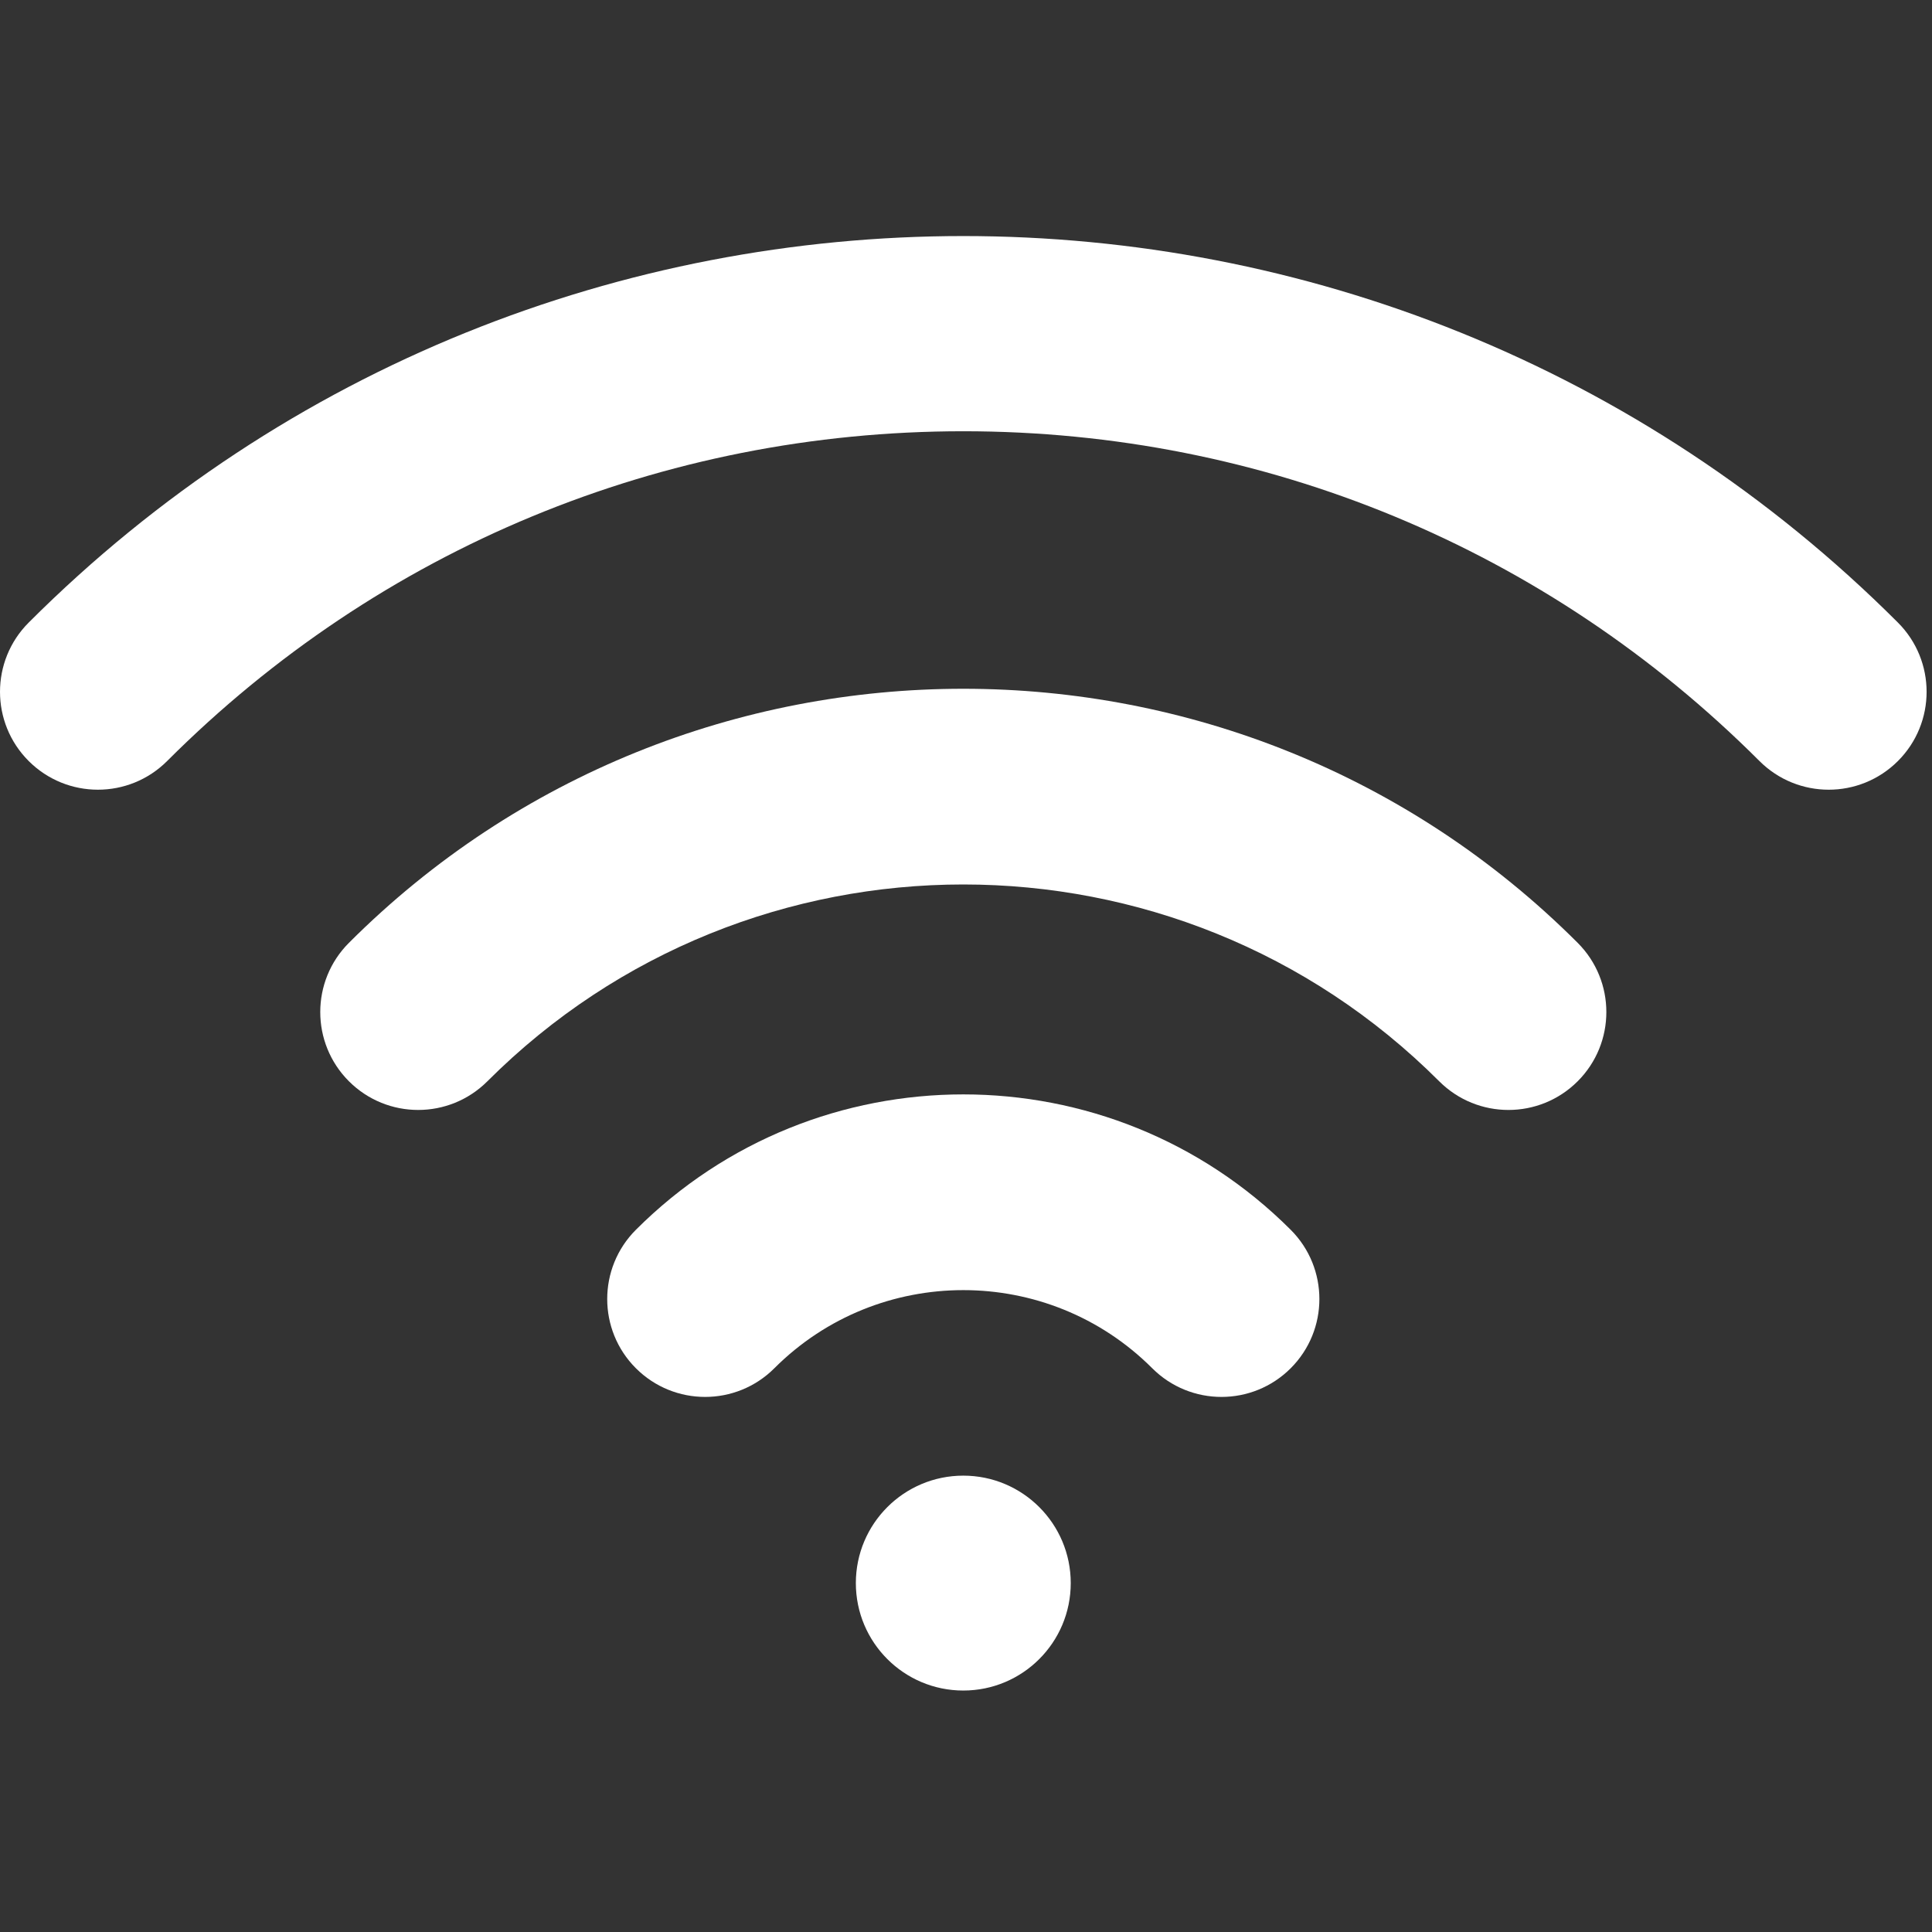
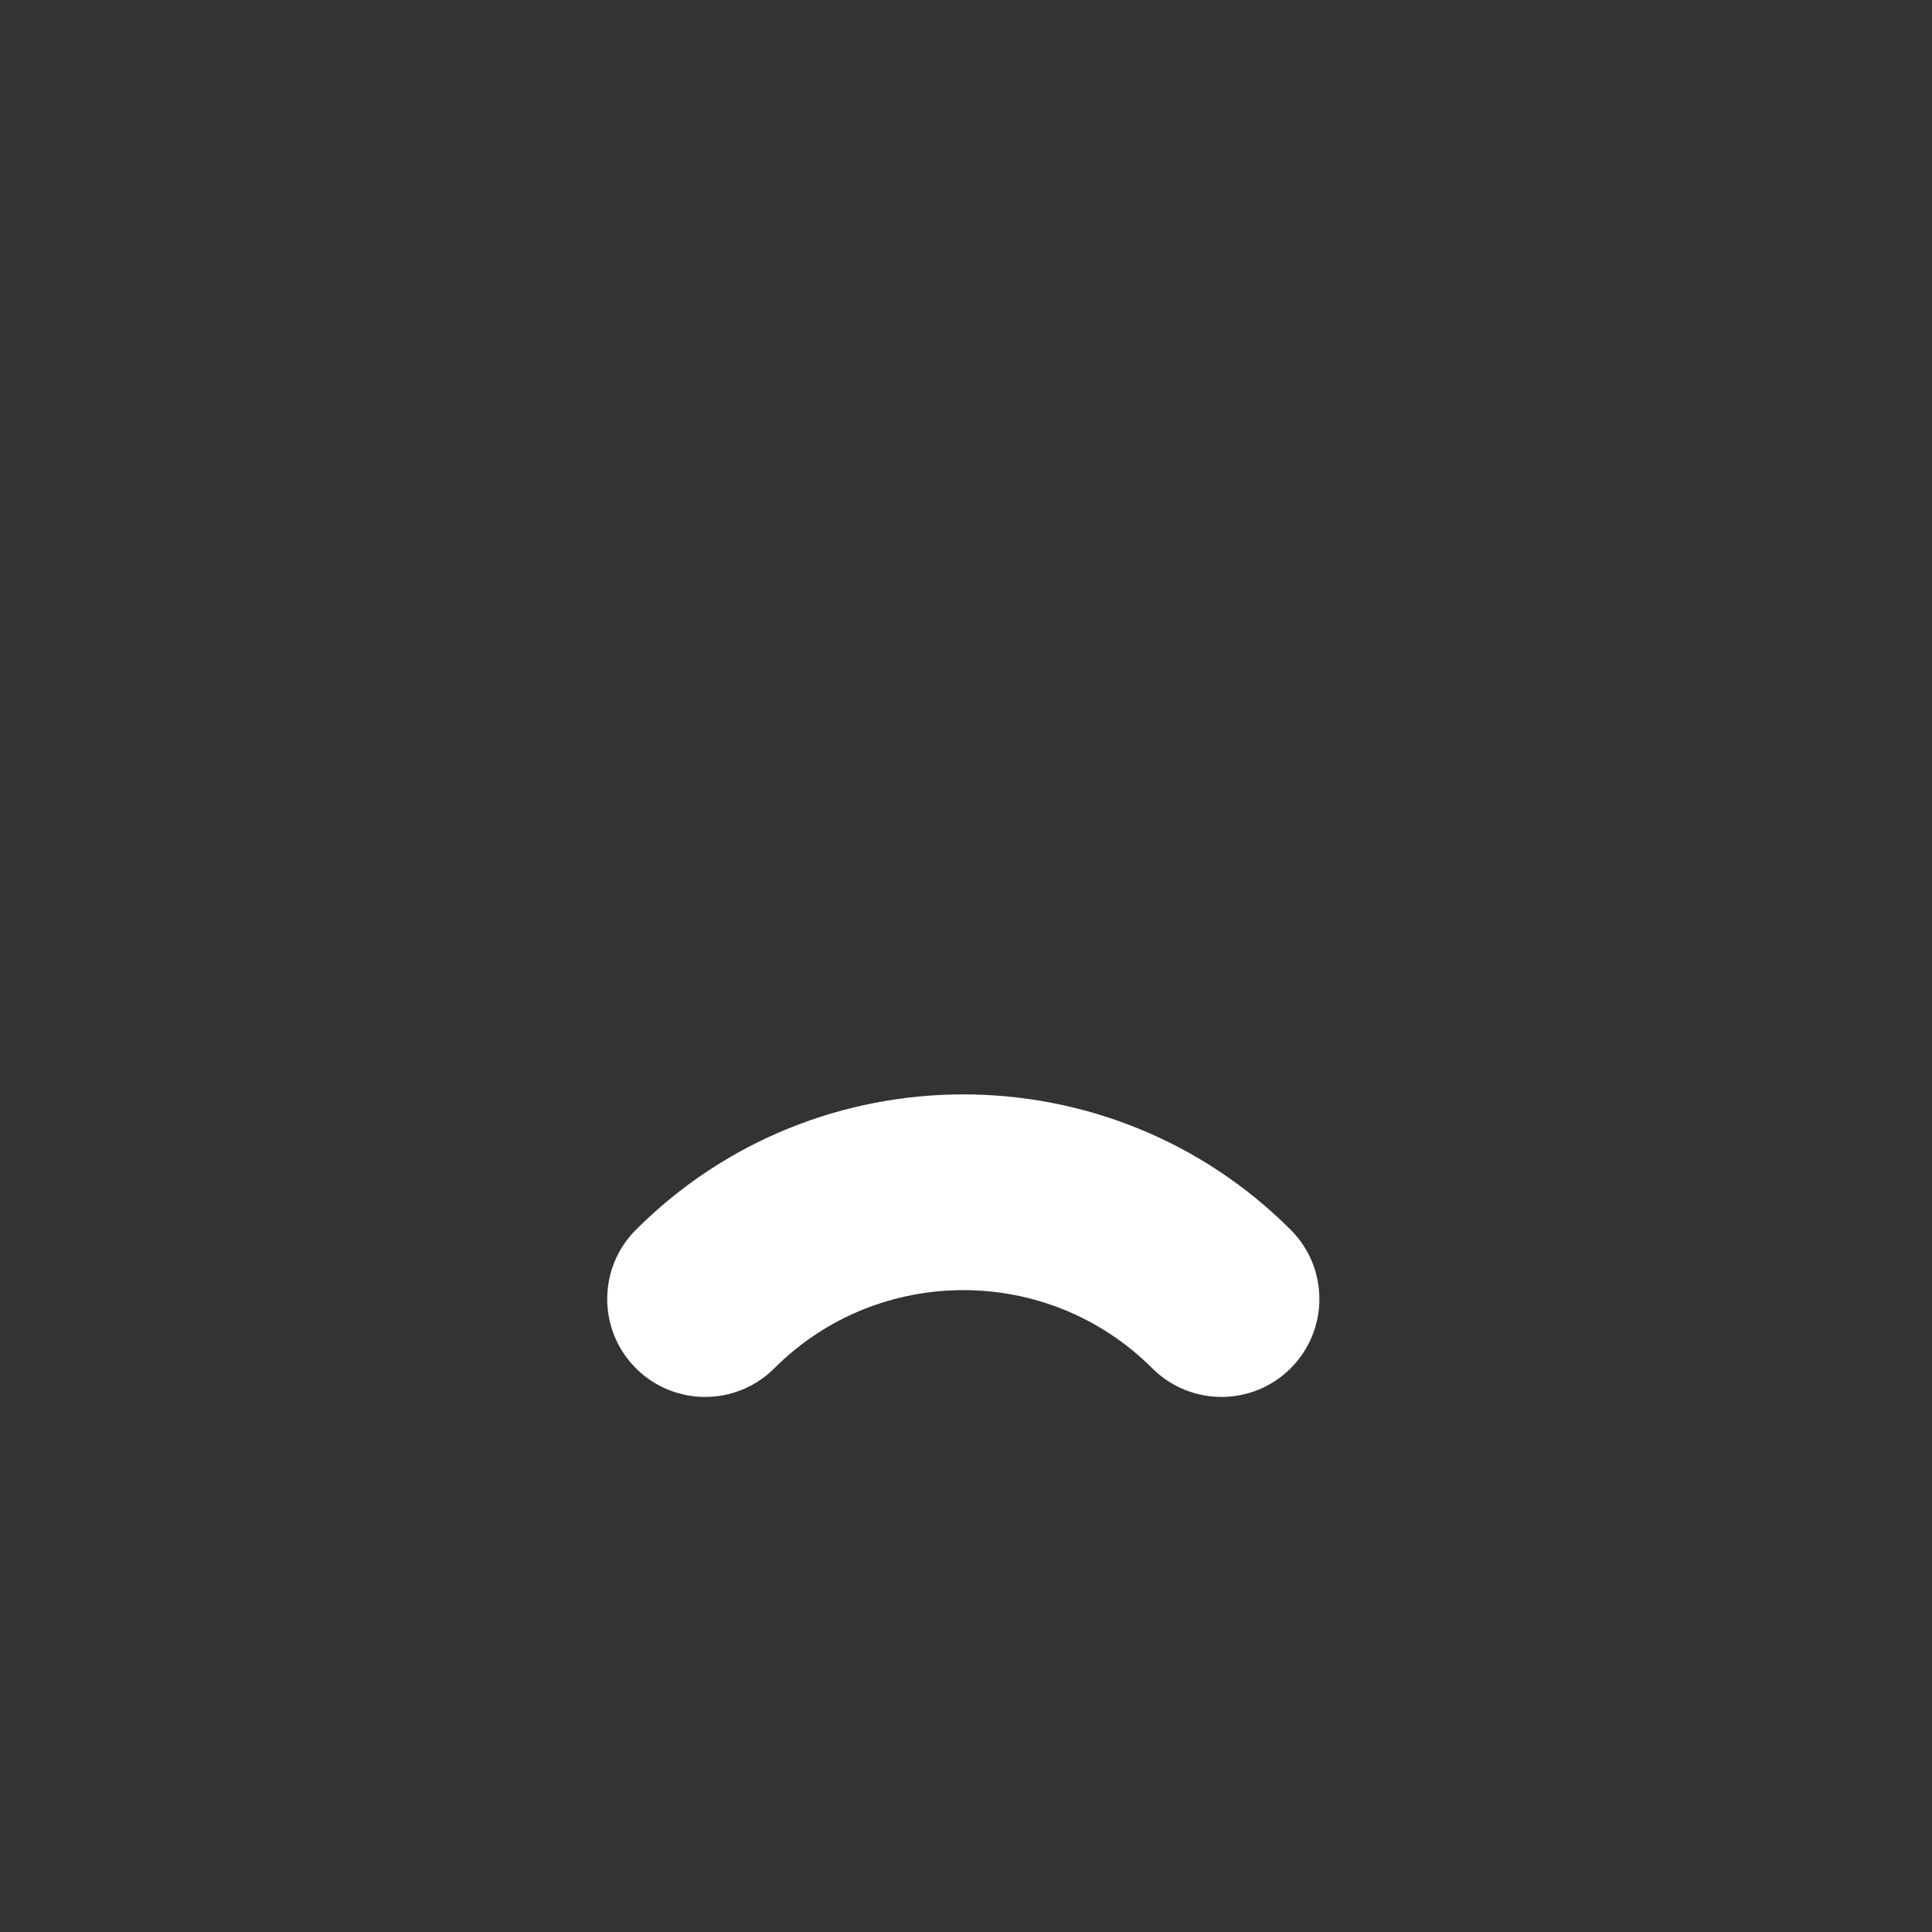
<svg xmlns="http://www.w3.org/2000/svg" width="100%" height="100%" viewBox="0 0 148 148" version="1.1" xml:space="preserve" style="fill-rule:evenodd;clip-rule:evenodd;stroke-linejoin:round;stroke-miterlimit:2;">
  <rect x="0" y="0" width="148" height="148" fill="#333333" stroke="none" />
  <g>
    <path d="M48.712,94.208C45.783,97.137 45.783,101.886 48.712,104.814C51.642,107.743 56.39,107.743 59.319,104.814C67.299,96.834 80.286,96.834 88.266,104.814C89.731,106.278 91.651,107.011 93.57,107.011C95.489,107.011 97.409,106.279 98.874,104.814C101.803,101.885 101.803,97.136 98.874,94.208C85.044,80.378 62.542,80.378 48.712,94.208Z" style="fill:white;fill-rule:nonzero;" />
-     <path d="M26.73,72.225C23.801,75.154 23.801,79.903 26.73,82.831C29.659,85.759 34.407,85.761 37.337,82.831C57.439,62.729 90.148,62.729 110.249,82.831C111.714,84.295 113.634,85.028 115.553,85.028C117.472,85.028 119.392,84.296 120.857,82.831C123.786,79.902 123.786,75.153 120.857,72.225C94.906,46.275 52.681,46.275 26.73,72.225Z" style="fill:white;fill-rule:nonzero;" />
-     <path d="M145.39,47.692C105.911,8.213 41.675,8.213 2.197,47.692C-0.732,50.621 -0.732,55.37 2.197,58.298C5.127,61.227 9.875,61.227 12.804,58.298C29.094,42.007 50.754,33.036 73.793,33.036C96.832,33.036 118.492,42.008 134.782,58.298C136.247,59.762 138.167,60.495 140.086,60.495C142.005,60.495 143.925,59.763 145.39,58.298C148.319,55.37 148.319,50.621 145.39,47.692Z" style="fill:white;fill-rule:nonzero;" />
-     <circle cx="73.793" cy="121.272" r="8.231" style="fill:white;" />
  </g>
</svg>